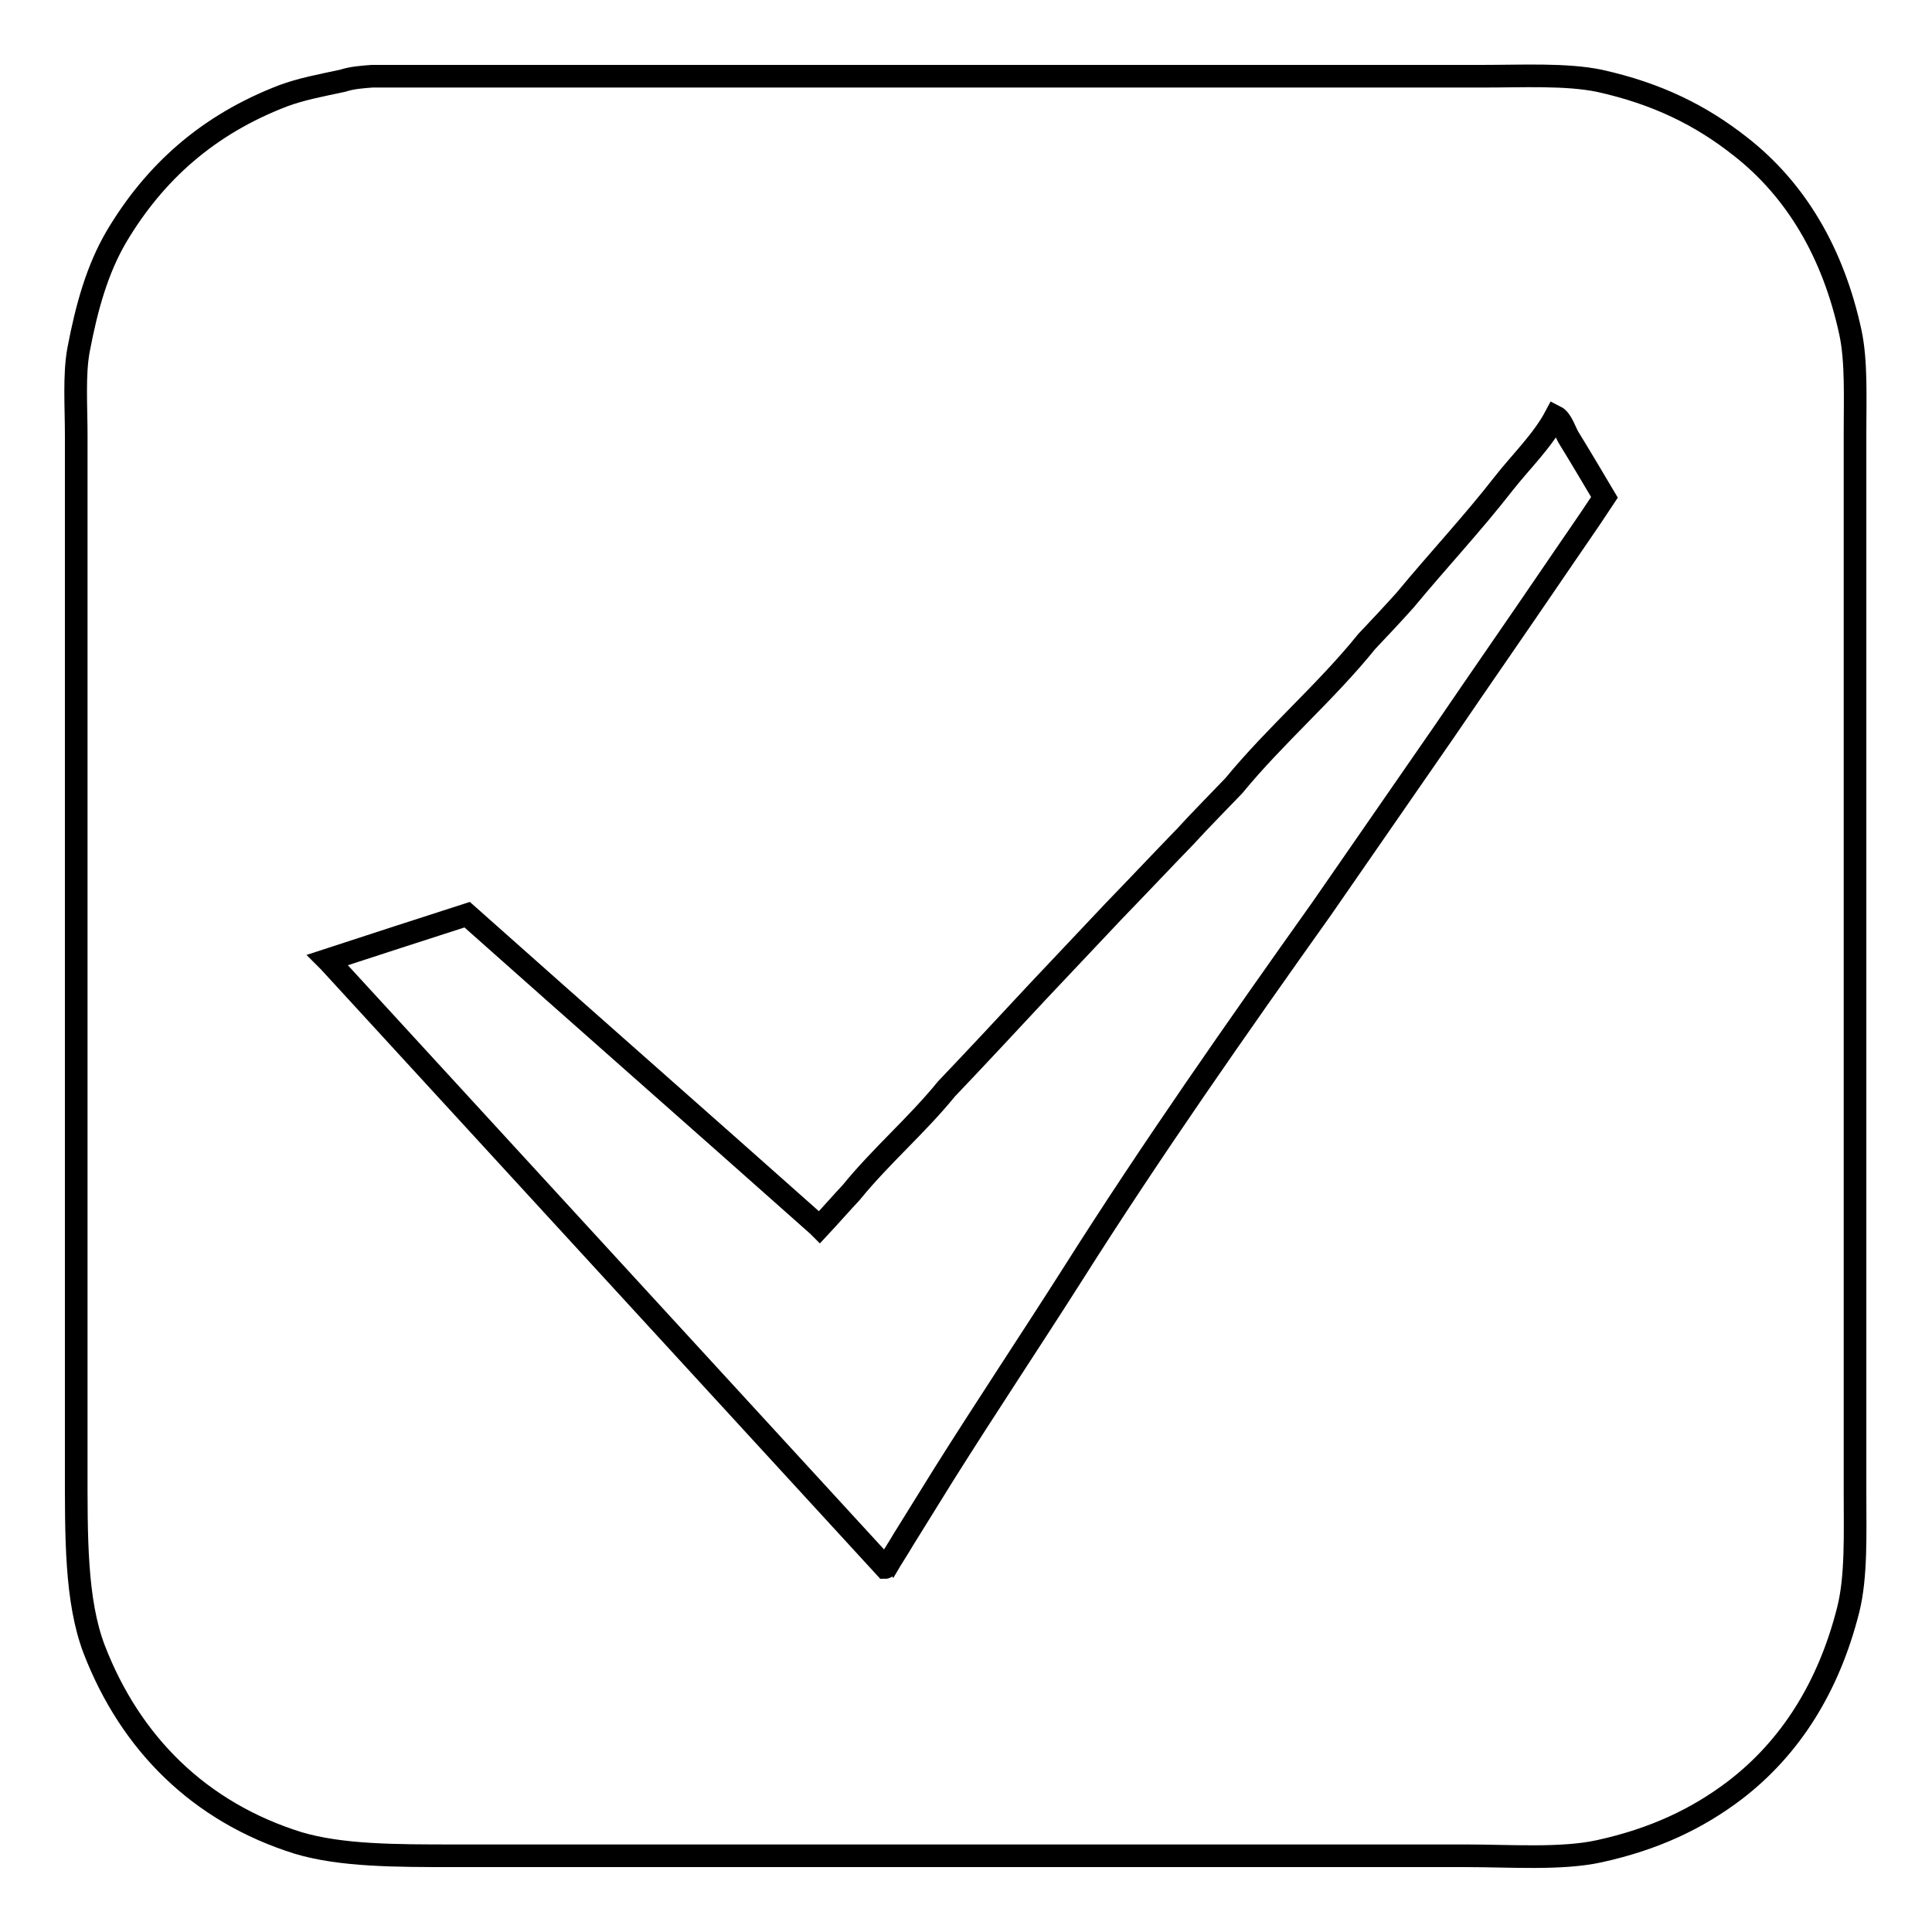
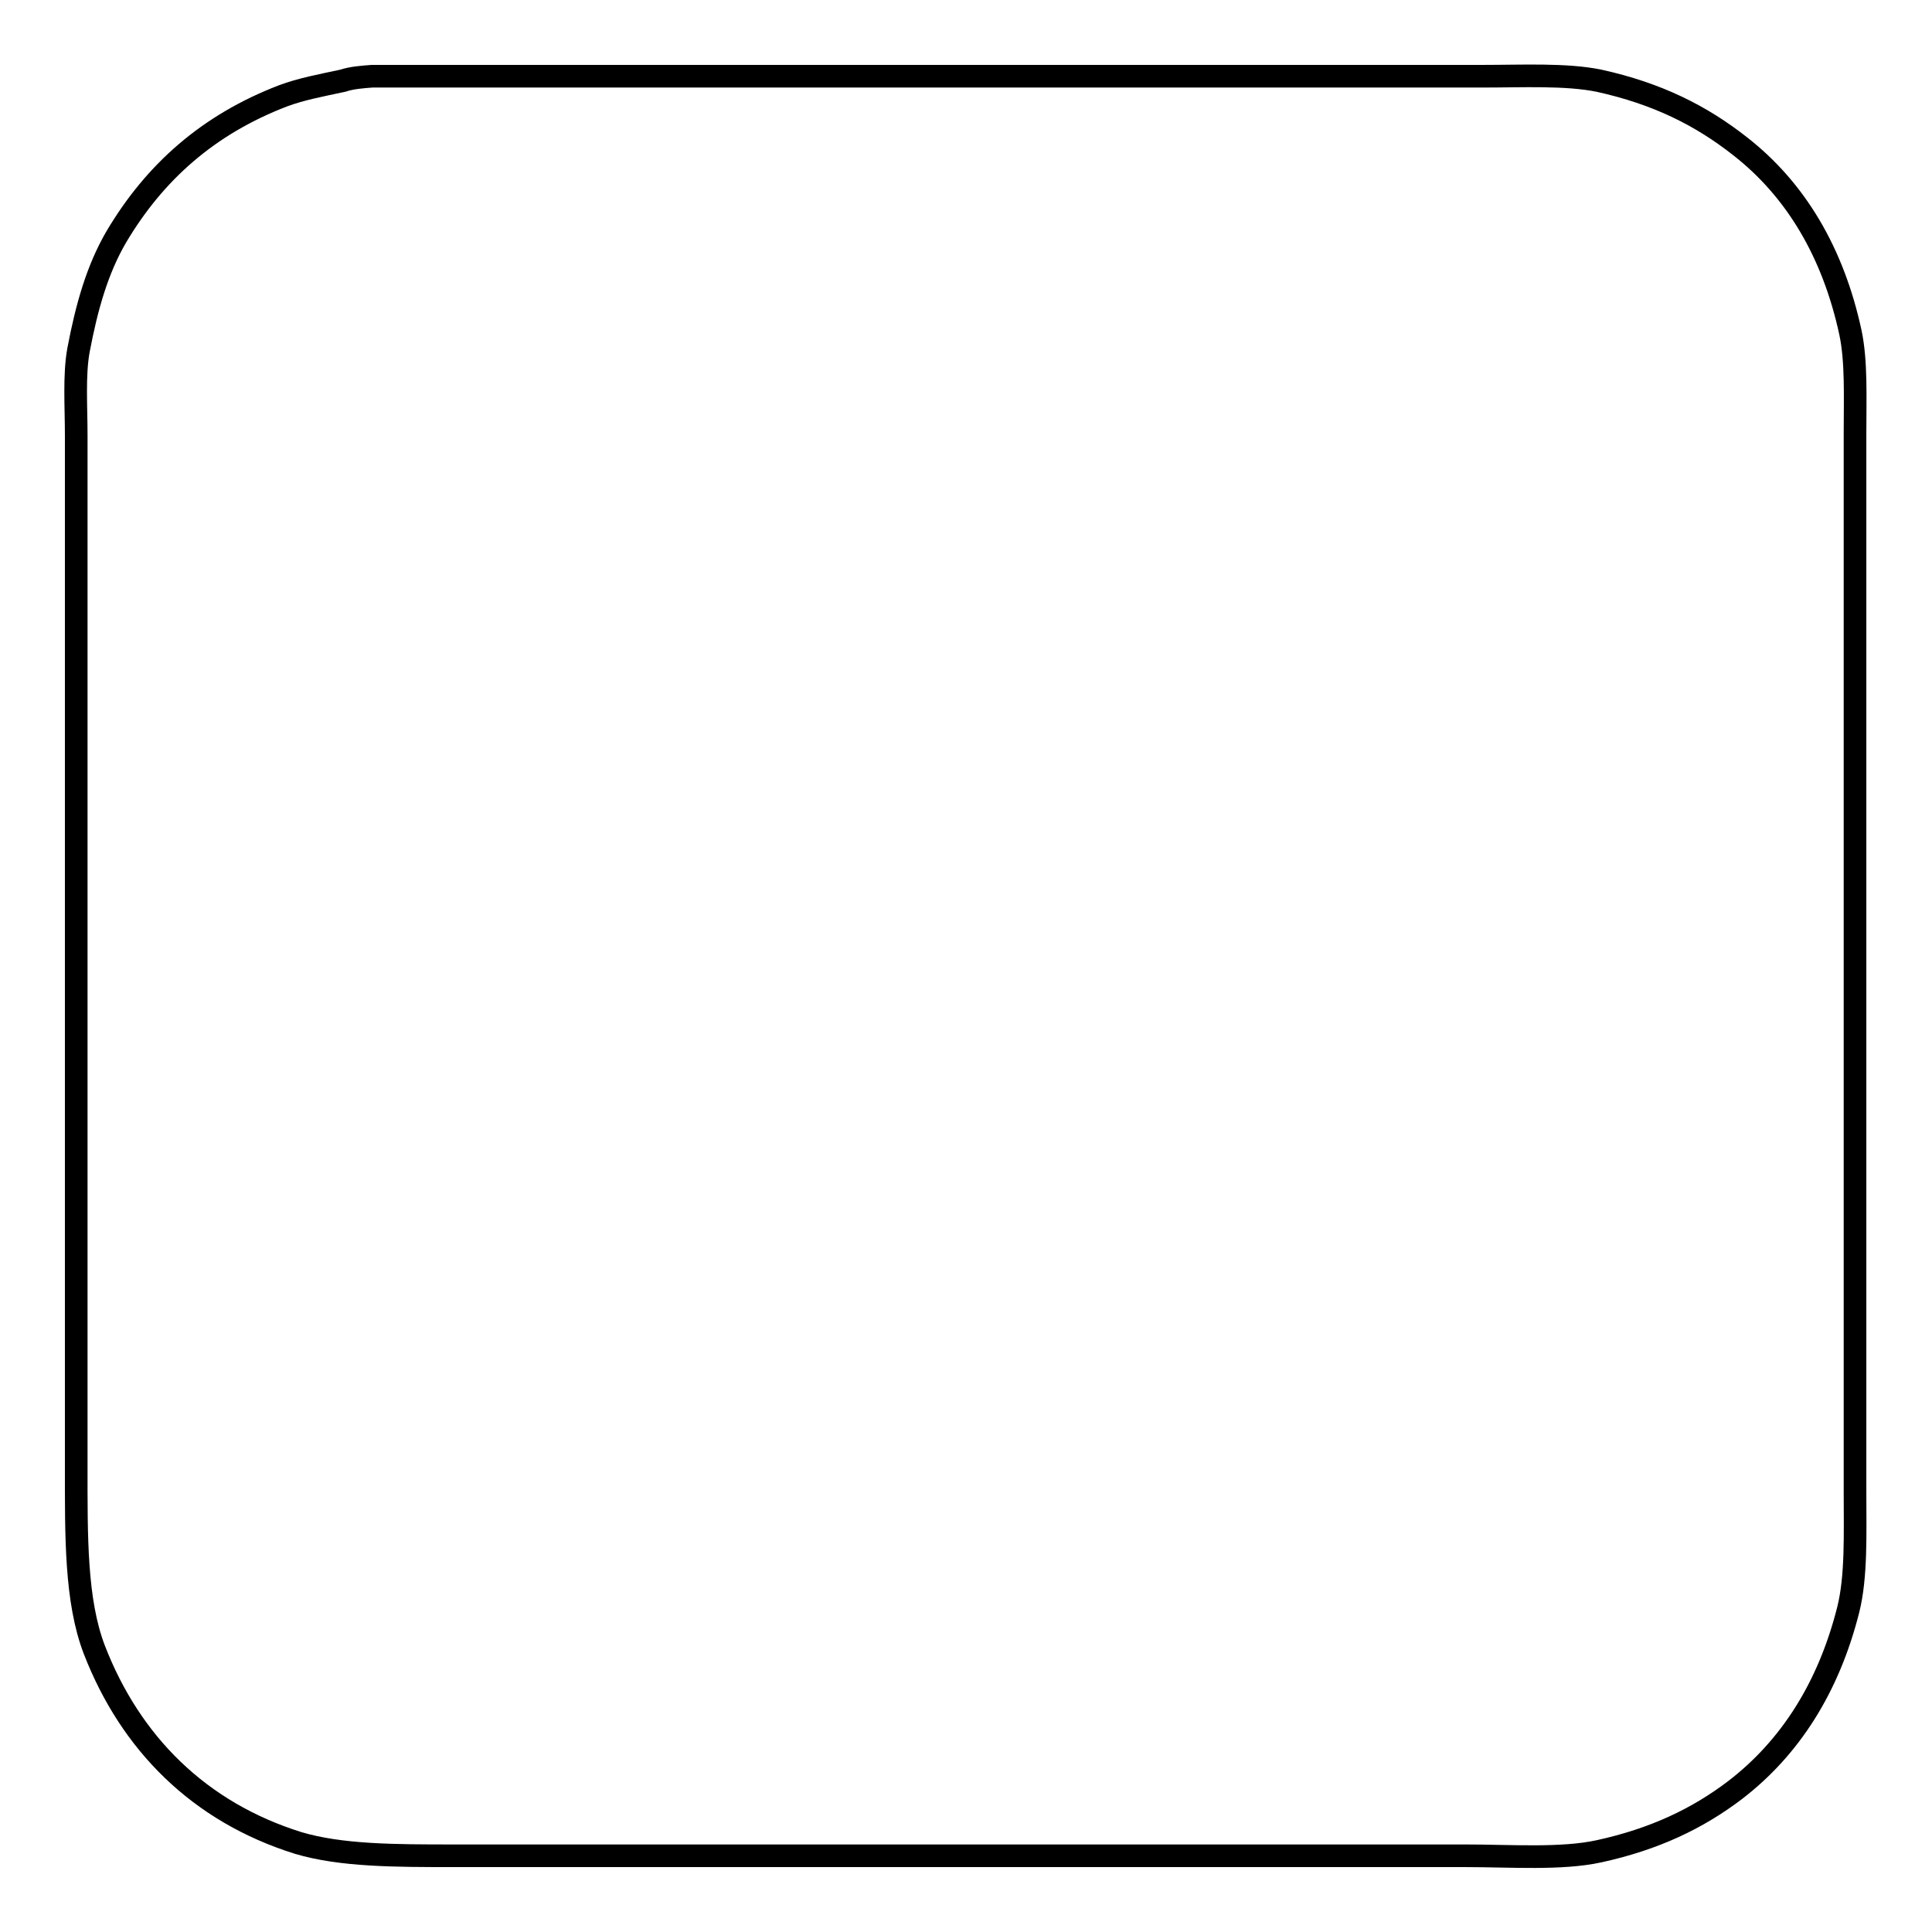
<svg xmlns="http://www.w3.org/2000/svg" version="1.1" x="0px" y="0px" viewBox="0 0 256 256" enable-background="new 0 0 256 256" xml:space="preserve">
  <g>
    <g>
      <path stroke-width="3" fill-opacity="0" stroke="#000000" d="M49.3,10.1c40.4,0,80.7,0,121,0c8.7,0,17.5,0,26.2,0c5.3,0,11-0.3,15.4,0.6c7.7,1.7,13.5,4.6,18.7,8.7c7.3,5.7,12.3,14,14.6,24.7c0.8,3.8,0.6,8.6,0.6,13.2c0,6.8,0,13.7,0,20.5c0,32.1,0,64.3,0,96.4c0,7.9,0,15.8,0,23.6c0,5.5,0.2,11.1-0.9,15.5c-2.6,10.3-7.7,18.3-15,23.9c-5,3.8-10.7,6.5-18,8.1c-5,1.1-11.8,0.6-17.7,0.6c-10.5,0-21,0-31.5,0c-27.2,0-54.5,0-81.7,0c-7,0-14,0-20.9,0c-7.7,0-14.9,0-20.6-1.7c-13.1-4.1-22.2-13.2-27-25.6c-2.5-6.5-2.4-15.1-2.4-24.3c0-7.8,0-15.5,0-23.2c0-31,0-62,0-93c0-6.8,0-13.6,0-20.4c0-3.8-0.3-8,0.3-11.3c1.1-5.8,2.5-10.7,5-15c5.1-8.6,12.2-14.9,22.1-18.7c2.4-0.9,5.1-1.4,7.9-2C46.6,10.3,48,10.2,49.3,10.1z" />
-       <path stroke-width="3" fill-opacity="0" stroke="#000000" d="M206.1,55.2c-1.7,3.2-4.6,6-6.8,8.8c-4.2,5.4-8.8,10.3-13.1,15.5c-1.7,1.9-3.4,3.7-5.1,5.5c-5.4,6.7-12.1,12.4-17.6,19.1c-2.1,2.2-4.3,4.4-6.4,6.7c-3.2,3.3-6.3,6.6-9.5,9.9c-3.4,3.6-6.7,7.1-10.1,10.7c-4,4.3-8,8.6-12.1,12.9c-3.9,4.8-8.7,8.9-12.6,13.7c-1.4,1.5-2.8,3.1-4.2,4.6c-0.1-0.1-0.1-0.1-0.2-0.2C93,148.7,77.4,135,61.9,121.2c-6.2,2-12.4,4-18.5,6c0.1,0.1,0.1,0.1,0.2,0.2c24.6,26.8,49.1,53.5,73.7,80.3c0.1,0,0.1-0.1,0.2-0.1c0.7-1.2,1.5-2.4,2.2-3.6c1.8-2.9,3.6-5.8,5.4-8.7c5.6-8.9,11.4-17.6,17-26.4c10.5-16.6,21.8-32.7,33.1-48.6c5.4-7.8,10.8-15.6,16.2-23.4c4.7-6.9,9.5-13.8,14.2-20.7c2.3-3.4,4.7-6.8,7-10.3c-1.6-2.7-3.2-5.4-4.8-8C207.4,57.2,206.9,55.6,206.1,55.2z" />
    </g>
  </g>
</svg>